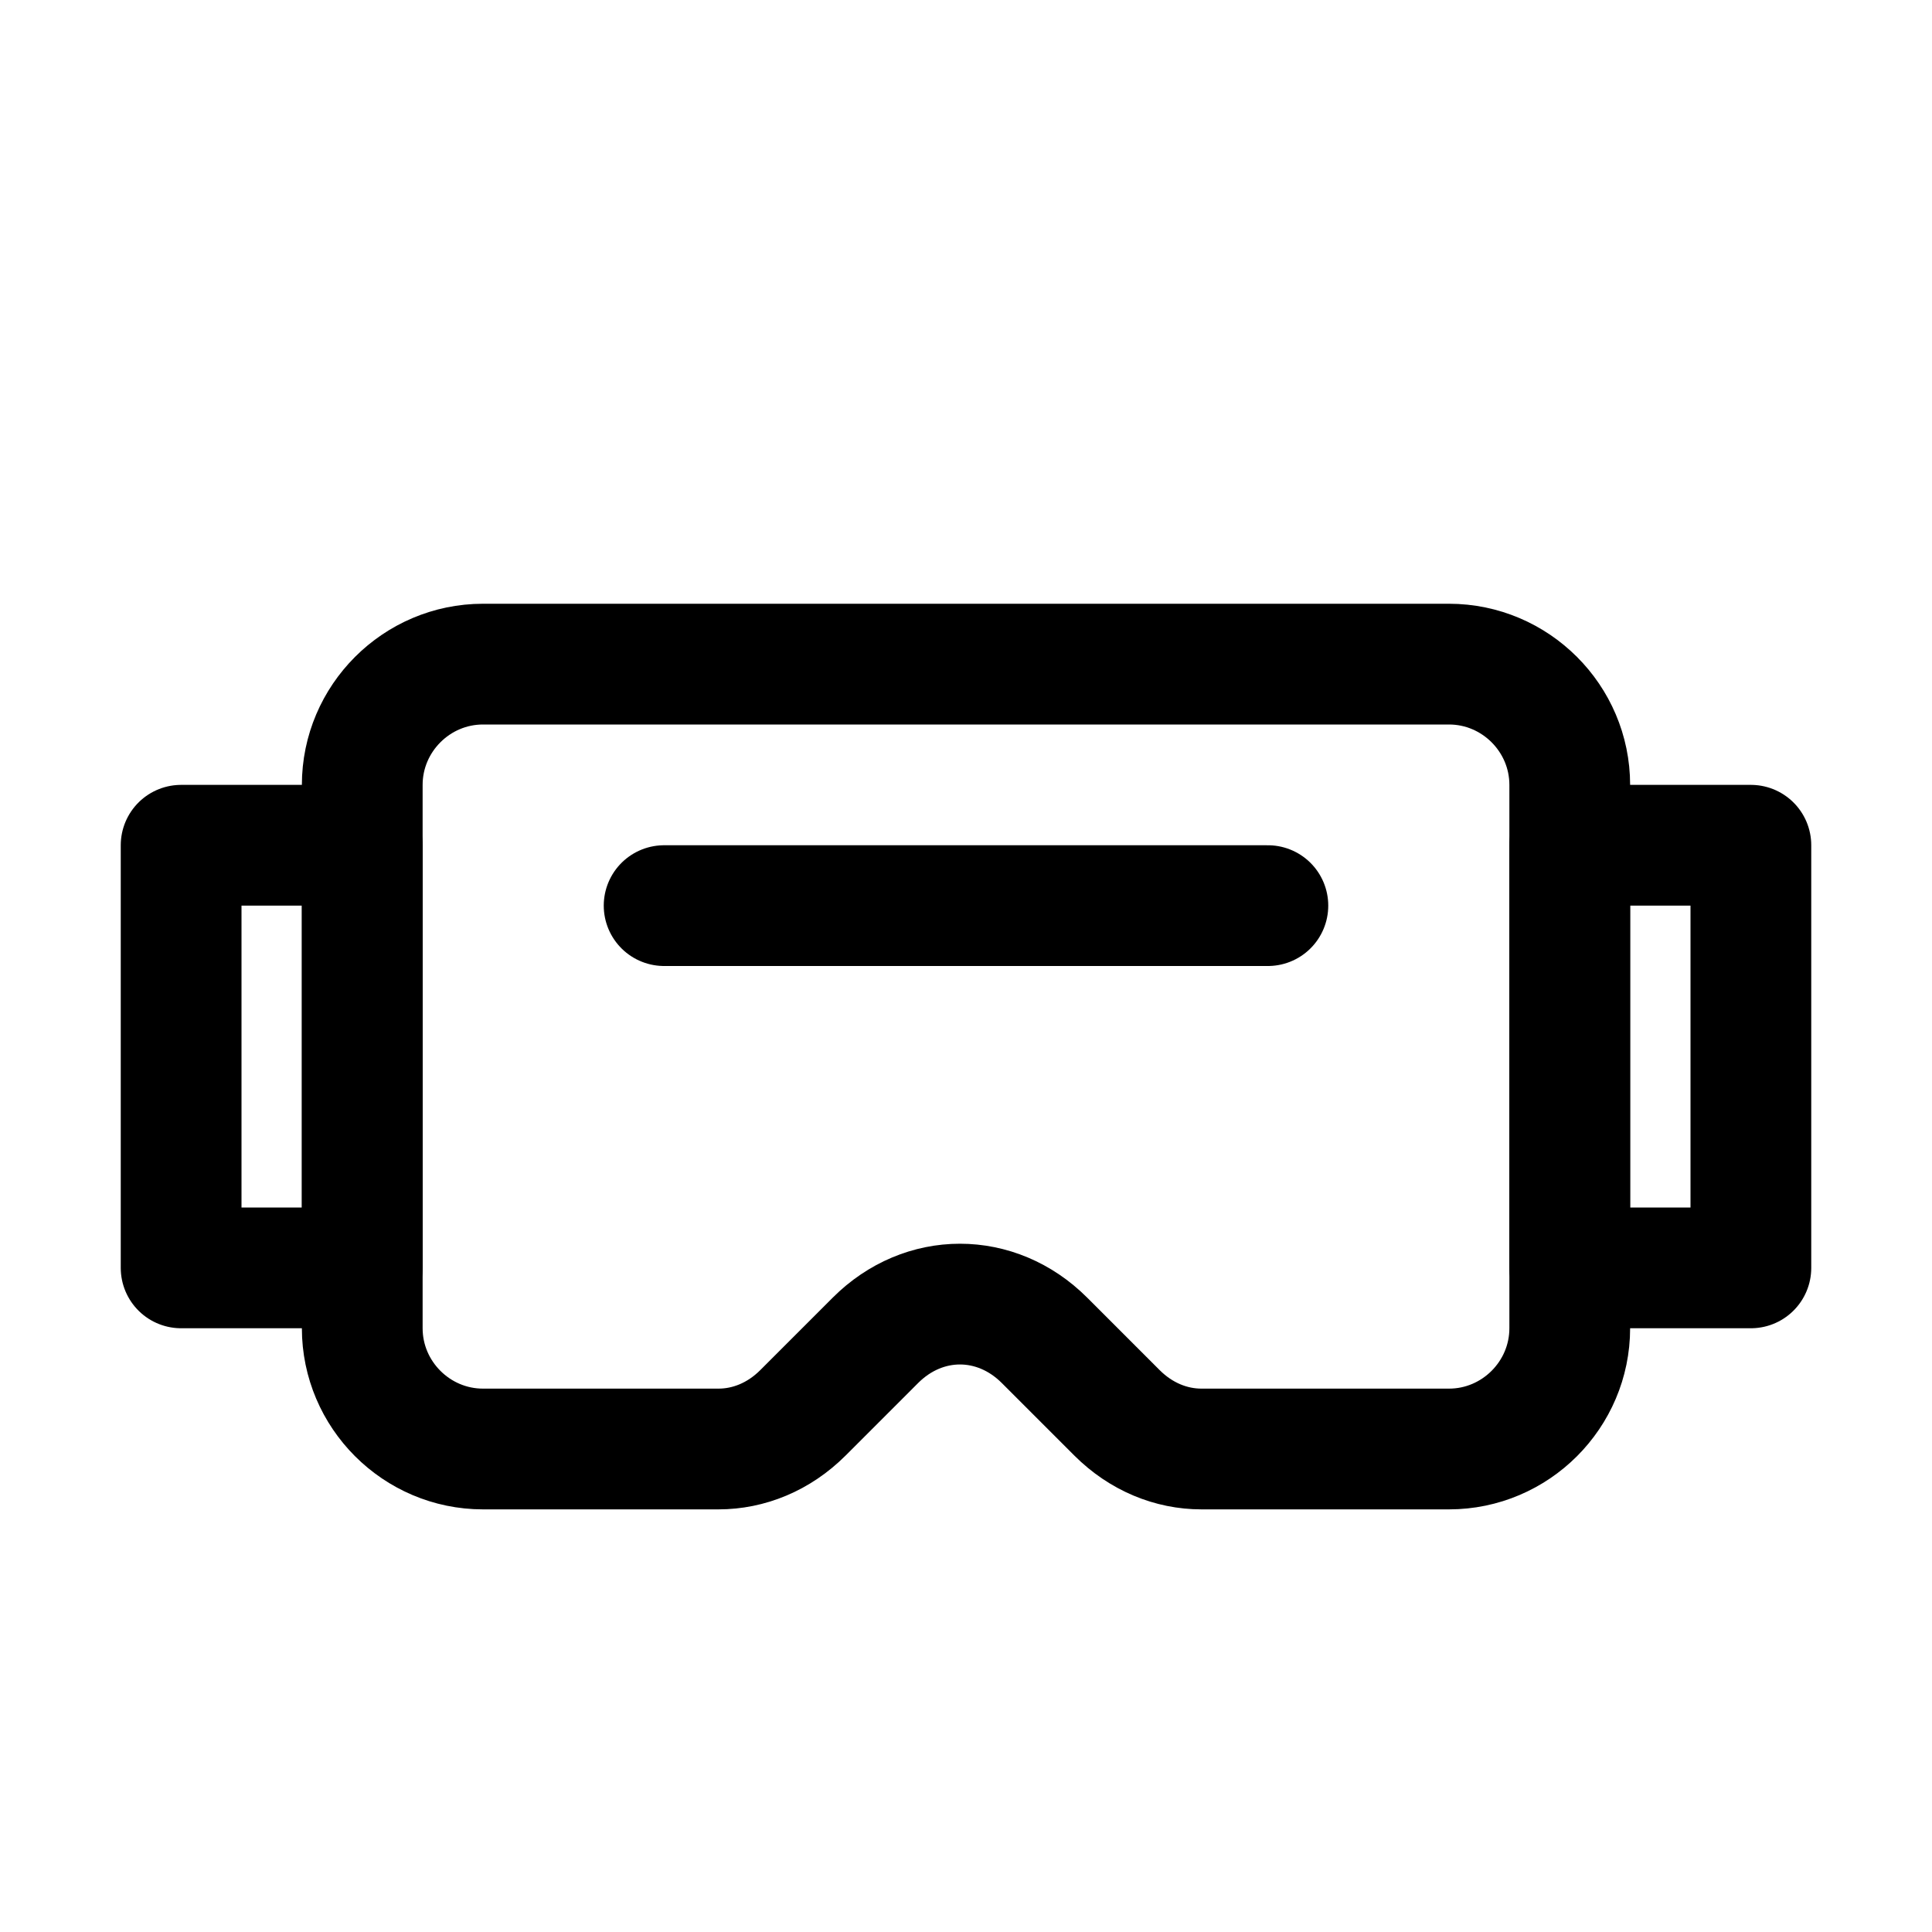
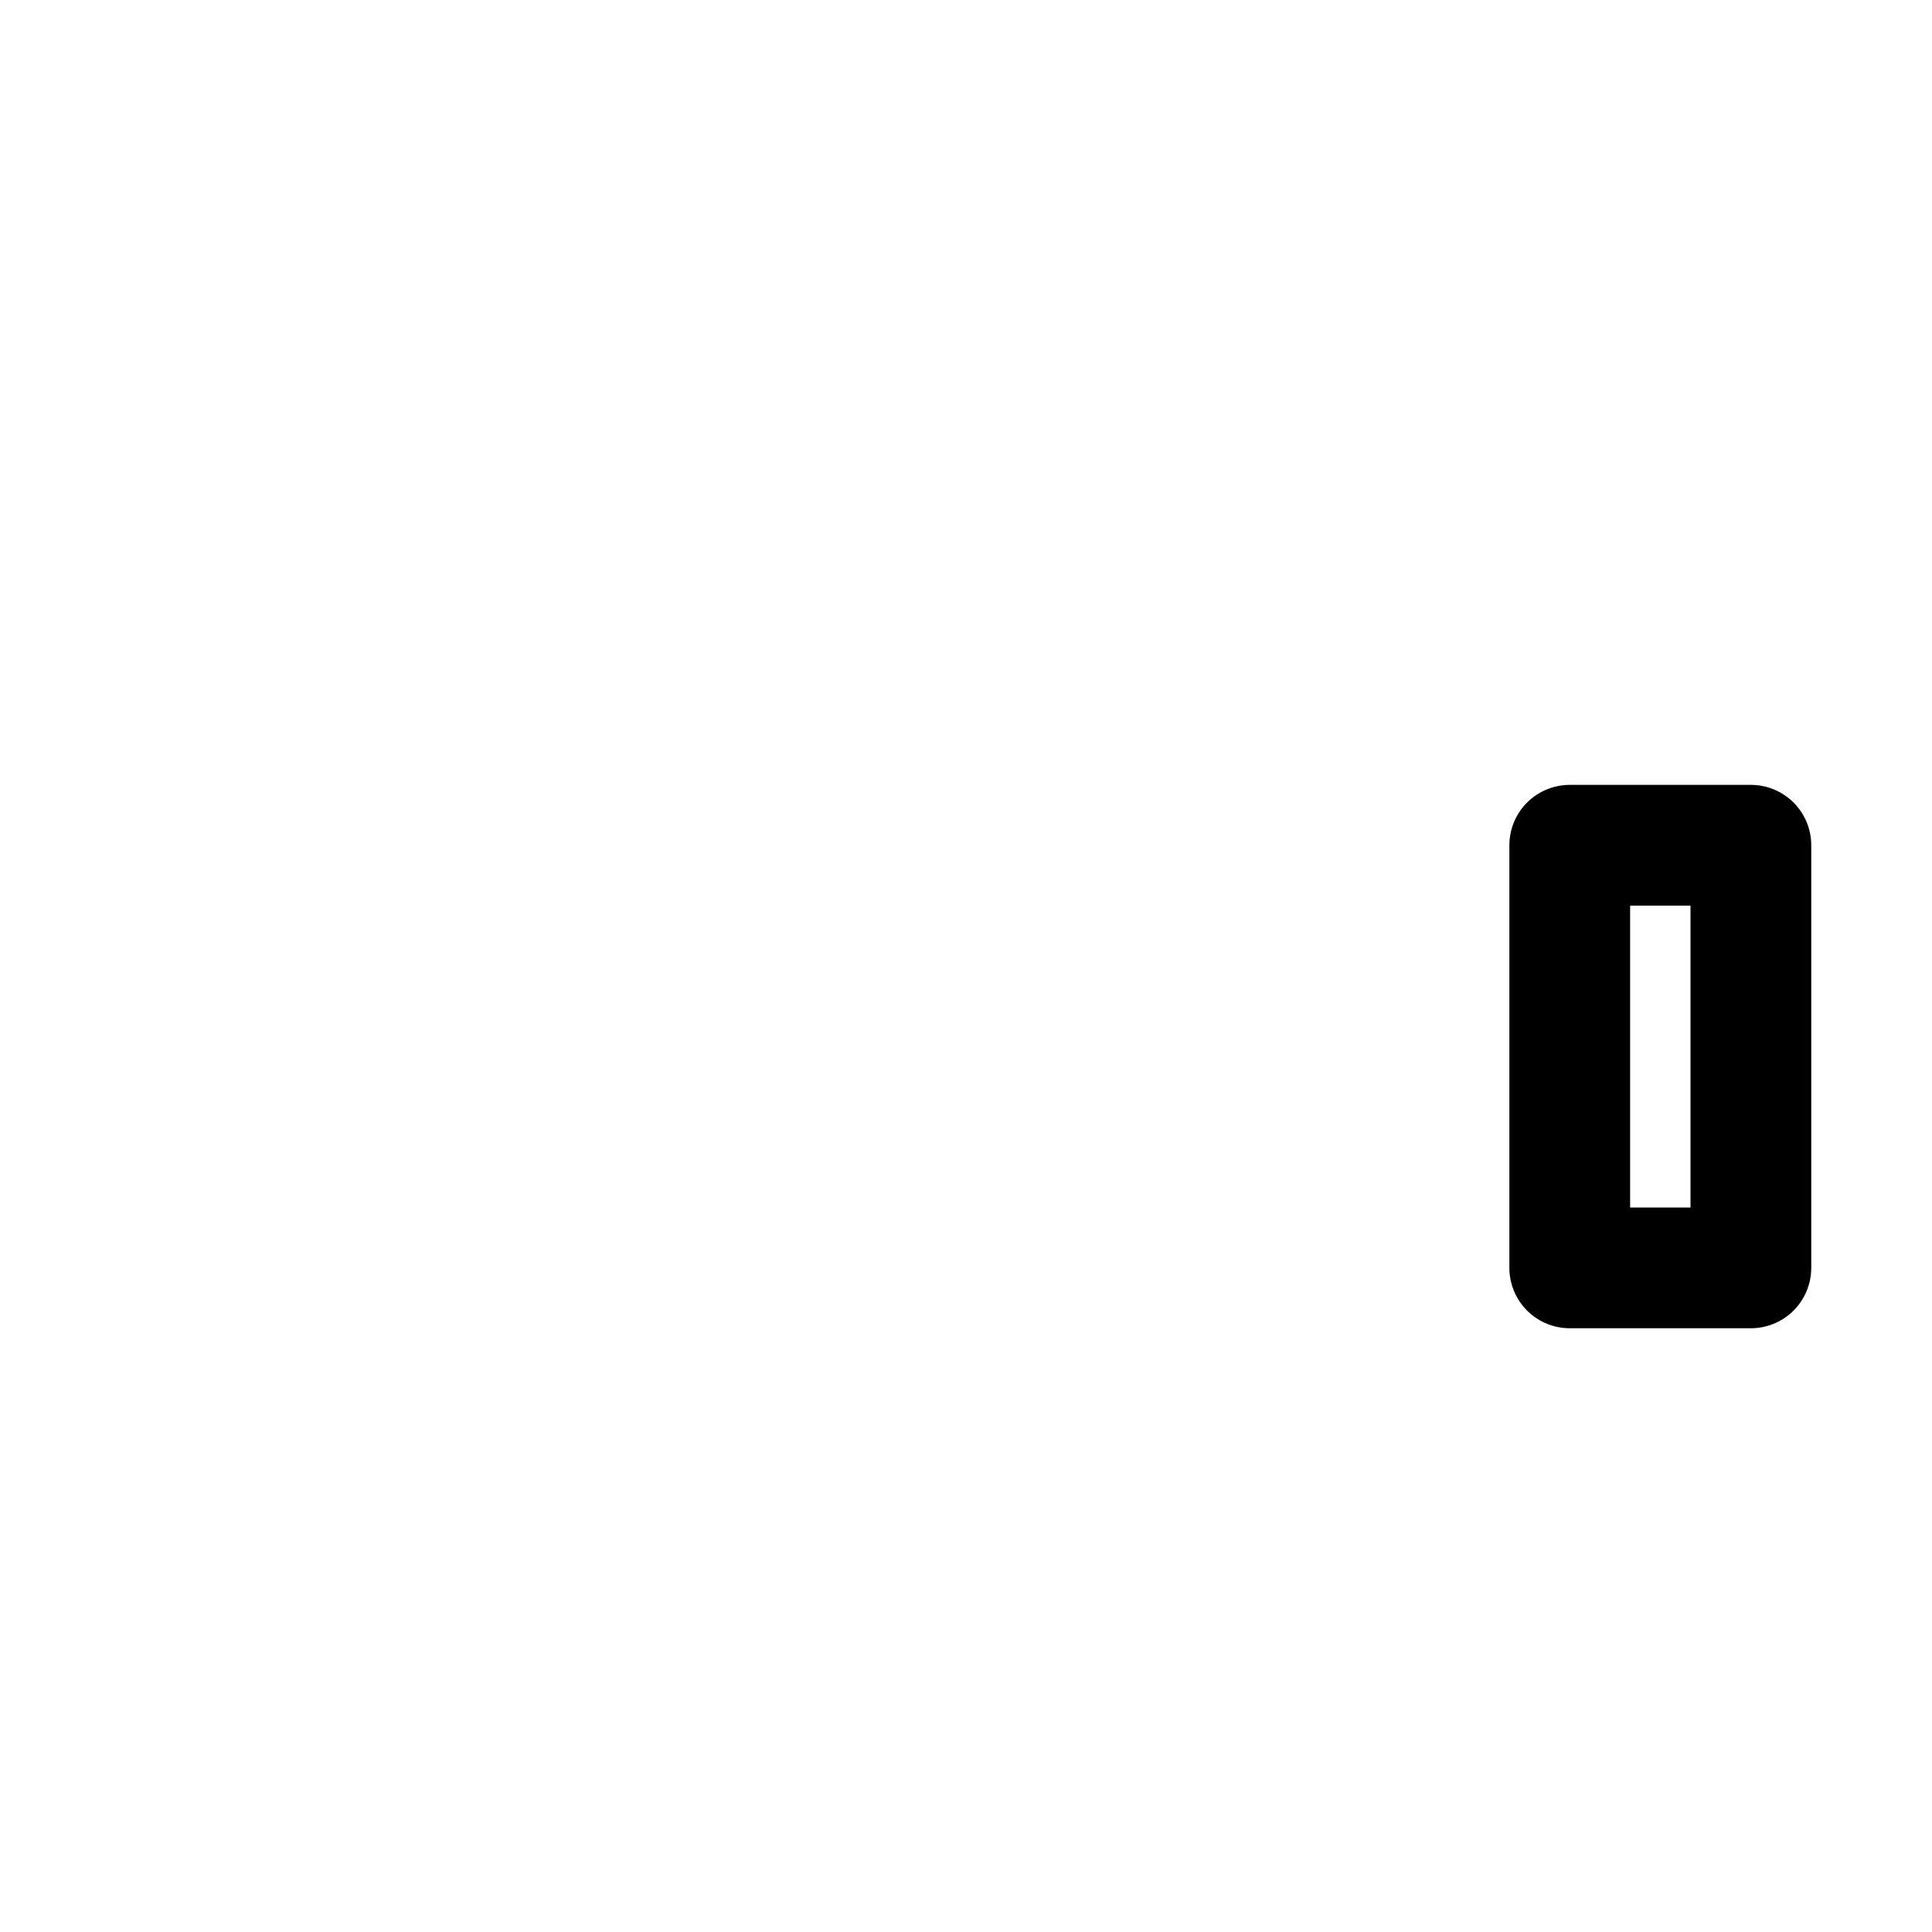
<svg xmlns="http://www.w3.org/2000/svg" version="1.1" id="Icons" viewBox="0 0 32 32" xml:space="preserve">
  <style type="text/css">
	.st0{fill:none;stroke:#000000;stroke-width:2;stroke-linecap:round;stroke-linejoin:round;stroke-miterlimit:10;}
	.st1{fill:none;stroke:#000000;stroke-width:2;stroke-linejoin:round;stroke-miterlimit:10;}
</style>
-   <line class="st0" x1="11" y1="15" x2="21" y2="15" />
-   <path class="st0" d="M24,11H8c-1.1,0-2,0.9-2,2v9c0,1.1,0.9,2,2,2h3.9c0.5,0,1-0.2,1.4-0.6l1.2-1.2c0.8-0.8,2-0.8,2.8,0l1.2,1.2  c0.4,0.4,0.9,0.6,1.4,0.6H24c1.1,0,2-0.9,2-2v-9C26,11.9,25.1,11,24,11z" />
-   <rect x="3" y="14" class="st0" width="3" height="7" />
  <rect x="26" y="14" class="st0" width="3" height="7" />
</svg>